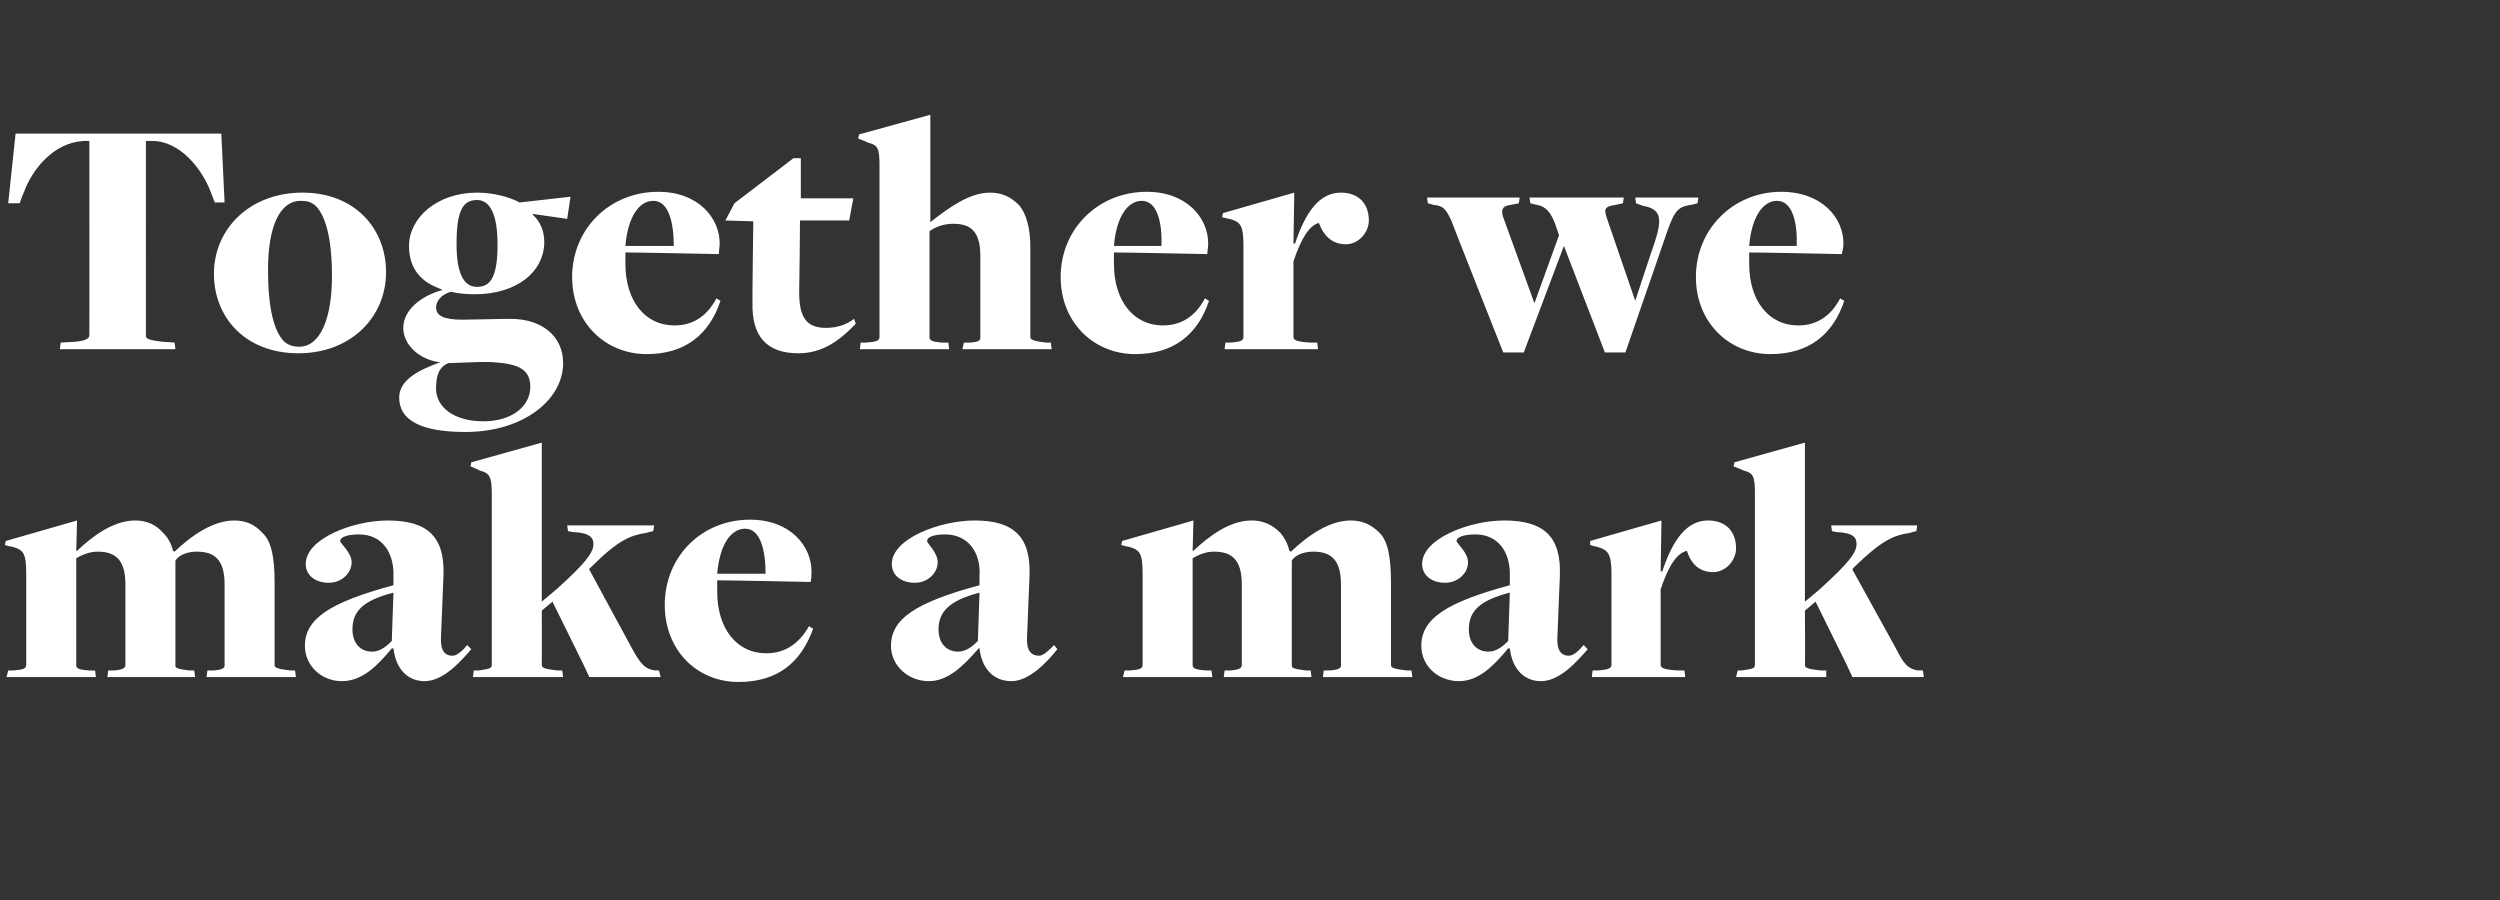
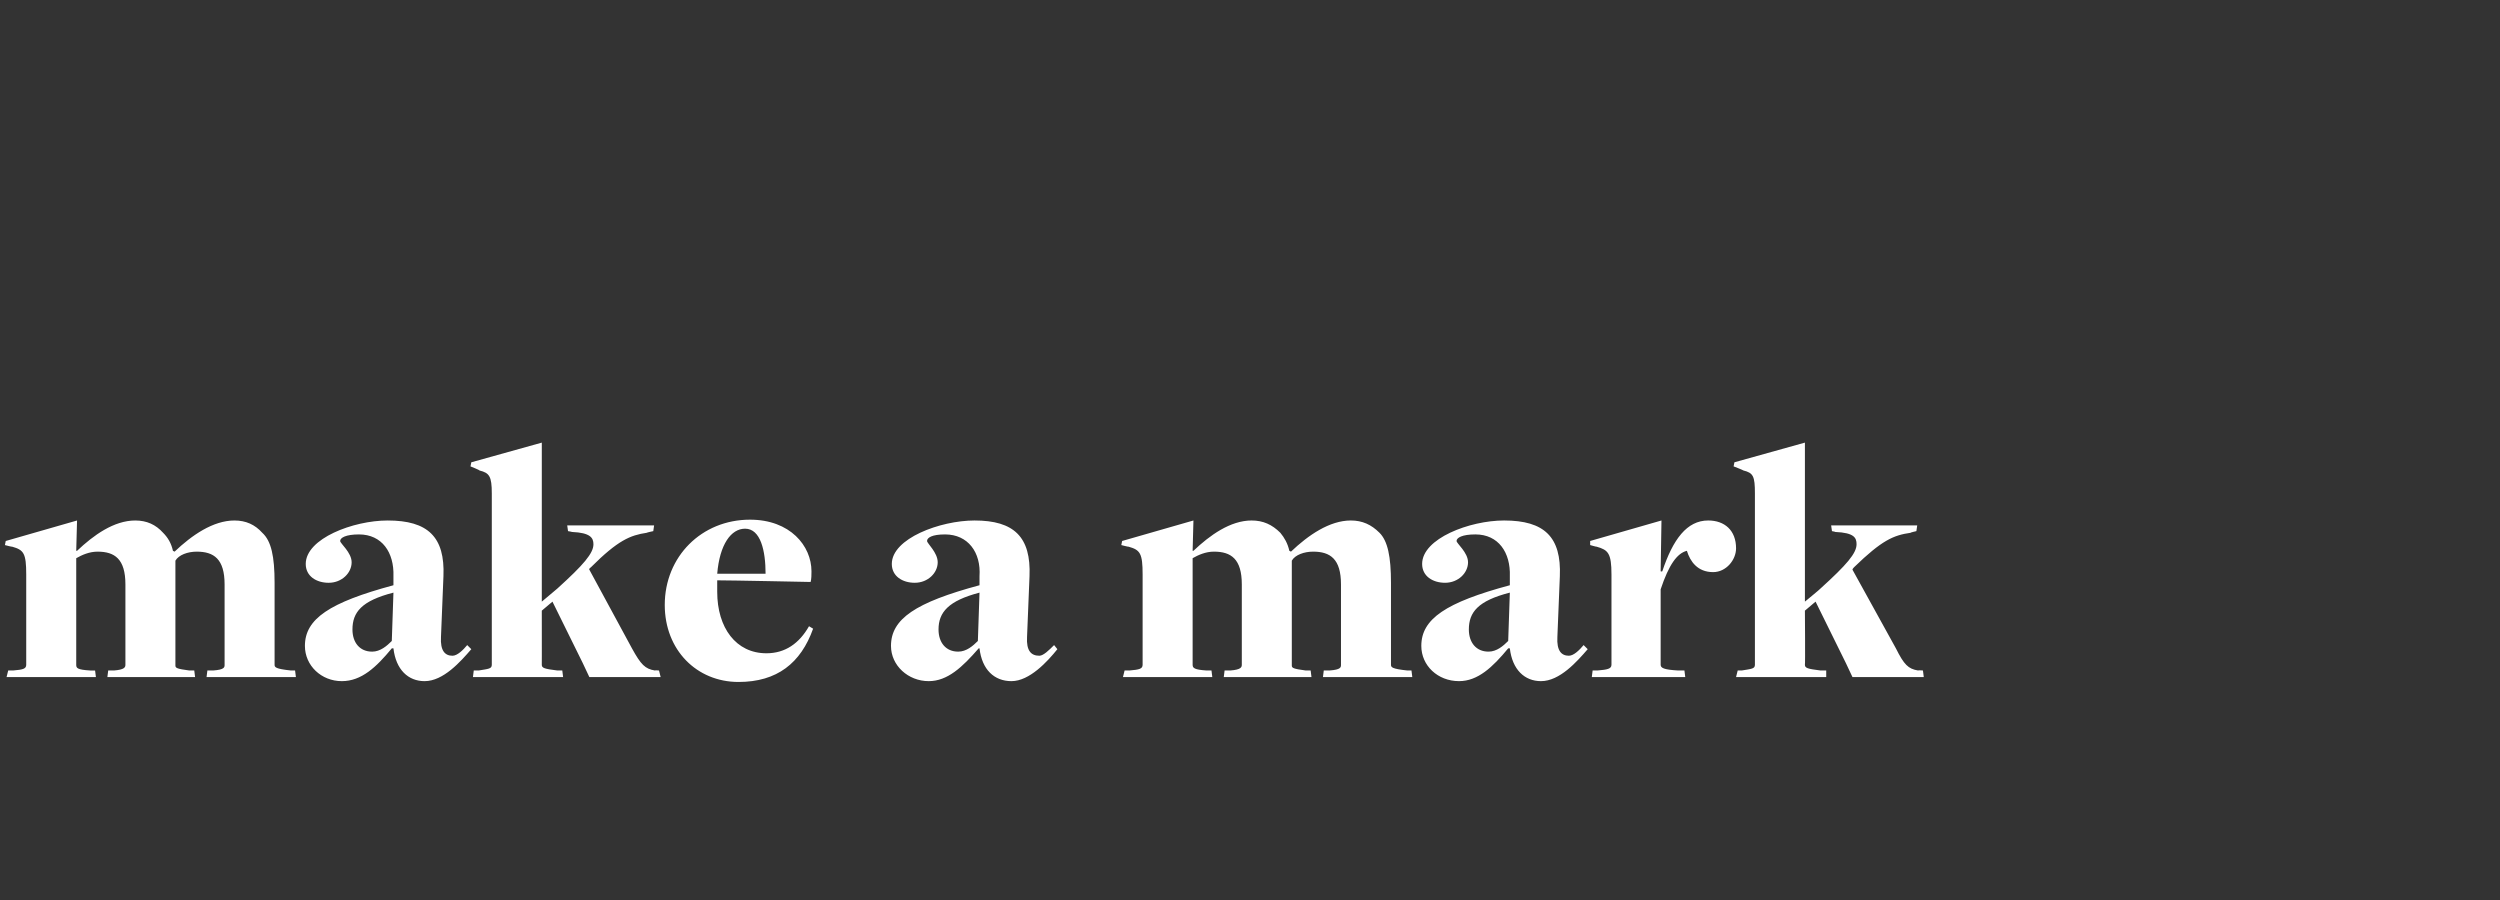
<svg xmlns="http://www.w3.org/2000/svg" version="1.1" width="305px" height="109.8px" viewBox="0 -14 305 109.8" style="top:-14px">
  <rect x="0" y="-14" width="305" height="109.8" fill="#333333" stroke="none" />
  <desc>Together we make a mark</desc>
  <defs />
  <g id="Polygon118650">
    <path d="m1 67.8c0 0 .55 0 .6 0c1.2-.1 1.6-.2 1.6-.7c0 0 0-11 0-11c0-2.6-.3-3-1.7-3.4c-.03.03-.9-.2-.9-.2l.1-.5l8.7-2.5l-.1 3.7c0 0 .11-.01.1 0c2-1.9 4.5-3.7 7.1-3.7c1.4 0 2.5.5 3.4 1.5c.6.6 1 1.3 1.2 2.2c0 0 .2.1.2.1c2.1-2 4.7-3.8 7.3-3.8c1.4 0 2.5.5 3.4 1.5c1.1 1 1.5 2.9 1.5 6.1c0 0 0 10 0 10c0 .3.1.5 2 .7c-.01 0 .5 0 .5 0l.1.8l-10.9 0l.1-.8c0 0 .74 0 .7 0c1.4-.1 1.4-.4 1.4-.7c0 0 0-9.8 0-9.8c0-3.1-1.3-4-3.4-4c-1.1 0-2.2.4-2.6 1.1c0 0 0 12.8 0 12.8c0 .3.2.4 1.7.6c.04 0 .6 0 .6 0l.1.8l-10.7 0l.1-.8c0 0 .74 0 .7 0c1.3-.1 1.4-.4 1.4-.7c0 0 0-9.8 0-9.8c0-3.1-1.3-4-3.4-4c-1 0-1.9.4-2.6.8c0 0 0 13 0 13c0 .4.1.6 1.7.7c0 0 .6 0 .6 0l.1.8l-10.9 0l.2-.8zm47-2.7c0 0-.2 0-.2 0c-1.9 2.3-3.7 4-6.1 4c-2.5 0-4.5-1.9-4.5-4.3c0-3.3 3-5.3 10.8-7.4c0 0 0-1.1 0-1.1c.1-2.9-1.4-5.1-4.2-5.1c-1.6 0-2.3.4-2.3.8c0 .3 1.4 1.4 1.4 2.6c0 1.3-1.2 2.5-2.8 2.5c-1.5 0-2.8-.8-2.8-2.3c0-3.1 5.8-5.3 10-5.3c4.9 0 7 2 6.8 6.8c0 0-.3 7.4-.3 7.4c-.1 1.7.5 2.3 1.4 2.3c.6 0 1.3-.7 1.8-1.3c0 0 .5.5.5.5c-1.3 1.5-3.4 3.9-5.7 3.9c-2 0-3.5-1.4-3.8-4zm-.2-.9c0 0 .2-5.9.2-5.9c-3.9 1-5 2.4-5 4.5c0 1.6.9 2.7 2.4 2.7c1 0 1.8-.7 2.4-1.3zm10 3.6c0 0 .58 0 .6 0c1.2-.2 1.6-.2 1.6-.7c0 0 0-20.9 0-20.9c0-2.1-.3-2.5-1.5-2.8c.05-.04-1.1-.5-1.1-.5l.1-.5l8.6-2.4l0 19.4c0 0 1.9-1.59 1.9-1.6c3.2-2.9 4.4-4.3 4.4-5.4c0-.8-.4-1.4-2.6-1.5c0-.02-.5-.1-.5-.1l-.1-.7l10.6 0l-.1.7c0 0-.78.16-.8.2c-2 .3-3.5.9-6.8 4.2c0 0-.3.2-.2.3c0 0 5.2 9.6 5.2 9.6c1.1 2 1.6 2.5 2.8 2.7c-.02-.04.5 0 .5 0l.2.8l-8.7 0l-.8-1.7l-3.7-7.5l-1.3 1.1c0 0 .01 6.63 0 6.6c0 .4.3.5 1.9.7c-.04 0 .6 0 .6 0l.1.8l-11 0l.1-.8zm23.3-8c0-5.9 4.5-10.4 10.4-10.4c4.9 0 7.5 3.2 7.5 6.3c0 .4 0 .9-.1 1.3c0 0-9.7-.2-11.4-.2c0 .3 0 1 0 1.4c0 4.4 2.3 7.5 6 7.5c2.3 0 4-1.2 5.2-3.3c0 0 .5.3.5.3c-1.5 4.2-4.4 6.5-9.1 6.5c-5.1 0-9-3.9-9-9.4zm12.3-3.8c0-2.8-.6-5.5-2.5-5.5c-1.7 0-3.1 1.9-3.4 5.5c0 0 5.9 0 5.9 0zm26.1 9.1c0 0-.1 0-.1 0c-2 2.3-3.8 4-6.1 4c-2.5 0-4.6-1.9-4.6-4.3c0-3.3 3-5.3 10.8-7.4c0 0 0-1.1 0-1.1c.2-2.9-1.4-5.1-4.2-5.1c-1.6 0-2.2.4-2.2.8c0 .3 1.3 1.4 1.3 2.6c0 1.3-1.2 2.5-2.8 2.5c-1.5 0-2.8-.8-2.8-2.3c0-3.1 5.9-5.3 10.1-5.3c4.8 0 6.9 2 6.7 6.8c0 0-.3 7.4-.3 7.4c-.1 1.7.5 2.3 1.5 2.3c.5 0 1.2-.7 1.8-1.3c0 0 .4.5.4.5c-1.2 1.5-3.4 3.9-5.6 3.9c-2.1 0-3.6-1.4-3.9-4zm-.2-.9c0 0 .2-5.9.2-5.9c-3.8 1-5 2.4-5 4.5c0 1.6.9 2.7 2.4 2.7c1 0 1.8-.7 2.4-1.3zm17.9 3.6c0 0 .56 0 .6 0c1.2-.1 1.6-.2 1.6-.7c0 0 0-11 0-11c0-2.6-.3-3-1.7-3.4c-.03.03-.9-.2-.9-.2l.1-.5l8.7-2.5l-.1 3.7c0 0 .11-.01.1 0c2-1.9 4.5-3.7 7.1-3.7c1.4 0 2.5.5 3.5 1.5c.5.6.9 1.3 1.1 2.2c0 0 .2.1.2.1c2.1-2 4.7-3.8 7.3-3.8c1.4 0 2.5.5 3.5 1.5c1 1 1.4 2.9 1.4 6.1c0 0 0 10 0 10c0 .3.1.5 2 .7c-.01 0 .5 0 .5 0l.1.8l-10.9 0l.1-.8c0 0 .74 0 .7 0c1.4-.1 1.4-.4 1.4-.7c0 0 0-9.8 0-9.8c0-3.1-1.3-4-3.4-4c-1.1 0-2.2.4-2.6 1.1c0 0 0 12.8 0 12.8c0 .3.2.4 1.7.6c.05 0 .6 0 .6 0l.1.8l-10.7 0l.1-.8c0 0 .75 0 .7 0c1.3-.1 1.4-.4 1.4-.7c0 0 0-9.8 0-9.8c0-3.1-1.3-4-3.4-4c-1 0-1.9.4-2.6.8c0 0 0 13 0 13c0 .4.2.6 1.7.7c.01 0 .6 0 .6 0l.1.8l-10.9 0l.2-.8zm47-2.7c0 0-.2 0-.2 0c-1.9 2.3-3.7 4-6 4c-2.6 0-4.6-1.9-4.6-4.3c0-3.3 3-5.3 10.8-7.4c0 0 0-1.1 0-1.1c.1-2.9-1.4-5.1-4.2-5.1c-1.6 0-2.3.4-2.3.8c0 .3 1.4 1.4 1.4 2.6c0 1.3-1.2 2.5-2.8 2.5c-1.5 0-2.8-.8-2.8-2.3c0-3.1 5.8-5.3 10-5.3c4.9 0 7 2 6.8 6.8c0 0-.3 7.4-.3 7.4c-.1 1.7.5 2.3 1.4 2.3c.6 0 1.3-.7 1.8-1.3c0 0 .5.5.5.5c-1.3 1.5-3.4 3.9-5.7 3.9c-2 0-3.5-1.4-3.8-4zm-.2-.9c0 0 .2-5.9.2-5.9c-3.9 1-5 2.4-5 4.5c0 1.6.9 2.7 2.4 2.7c1 0 1.8-.7 2.4-1.3zm10.3 3.6c0 0 .58 0 .6 0c1.2-.1 1.7-.2 1.7-.7c0 0 0-11 0-11c0-2.6-.4-3-1.8-3.4c-.01.03-.8-.2-.8-.2l0-.5l8.7-2.5l-.1 6.2c0 0 .17.05.2 0c1.3-3.9 3-6.2 5.6-6.2c2 0 3.4 1.2 3.4 3.4c0 1.4-1.2 2.9-2.8 2.9c-1.9 0-2.8-1.3-3.2-2.6c-1.2.3-2.2 1.7-3.2 4.7c0 0 0 9.2 0 9.2c0 .4.4.6 2.1.7c.05 0 .8 0 .8 0l.1.8l-11.4 0l.1-.8zm17.7 0c0 0 .52 0 .5 0c1.2-.2 1.6-.2 1.6-.7c0 0 0-20.9 0-20.9c0-2.1-.2-2.5-1.4-2.8c-.01-.04-1.2-.5-1.2-.5l.1-.5l8.6-2.4l0 19.4c0 0 1.94-1.59 1.9-1.6c3.2-2.9 4.4-4.3 4.4-5.4c0-.8-.3-1.4-2.6-1.5c.04-.02-.4-.1-.4-.1l-.1-.7l10.5 0l-.1.7c0 0-.74.16-.7.2c-2.1.3-3.5.9-6.9 4.2c0 0-.2.2-.2.3c0 0 5.3 9.6 5.3 9.6c1 2 1.5 2.5 2.7 2.7c.02-.04.6 0 .6 0l.1.8l-8.7 0l-.8-1.7l-3.7-7.5l-1.3 1.1c0 0 .05 6.63 0 6.6c0 .4.3.5 1.9.7c-.01 0 .7 0 .7 0l0 .8l-11 0l.2-.8z" stroke="none" fill="#fff" />
  </g>
  <g id="Polygon118649">
-     <path d="m7.4 27.8c0 0 1.71-.12 1.7-.1c1.3-.1 1.8-.4 1.8-.8c.02.02 0-23.7 0-23.7c0 0-.74-.01-.7 0c-3.7.2-6.3 3.5-7.3 6.3c-.04-.01-.5 1.3-.5 1.3l-1.4 0l.9-8.5l25.1 0l.4 8.4l-1.2 0c0 0-.5-1.29-.5-1.3c-1-2.7-3.7-6.2-7.1-6.2c.05-.01-.8 0-.8 0c0 0 .01 23.81 0 23.8c0 .3.3.5 2.1.7c.05-.02 1.4.1 1.4.1l.1.8l-14.1 0l.1-.8zm18.7-8.4c0-5.5 4.4-9.9 10.8-9.9c6.4 0 10.2 4.4 10.2 9.7c0 5.5-4.3 9.9-10.7 9.9c-6.5 0-10.3-4.4-10.3-9.7zm14.4.3c0-5-.9-7.4-1.9-8.5c-.6-.6-1.2-.7-1.9-.7c-2.6 0-4 3.2-4 8.4c0 5 .8 7.5 1.9 8.7c.5.5 1.2.7 1.9.7c2.6 0 4-3.5 4-8.6zm8.7 6.3c0-2.2 2.2-3.9 4.7-4.6c0 0 0-.1 0-.1c-2.4-.8-4-2.4-4-5.3c0-3.4 3.4-6.5 8.3-6.5c1.9 0 3.9.5 5.2 1.2c.02.01 6.2-.7 6.2-.7l-.4 2.7l-4.2-.6c0 0-.03.12 0 .1c.9.8 1.4 2 1.4 3.3c0 3.7-3.4 6.4-8.5 6.4c-1 0-2-.1-2.9-.3c-1.1.3-1.8 1.1-1.8 1.9c0 1 .9 1.5 3.2 1.5c1.3 0 4.3-.1 5.9-.1c3.8 0 6.4 2.1 6.4 5.4c0 4.5-4.9 8.4-11.9 8.4c-5.4 0-8.1-1.4-8.1-4.2c0-2.2 2.5-3.4 5-4.3c-2.5-.3-4.5-2.1-4.5-4.2zm15.5 7.2c0-2.1-1.4-2.8-4.4-3c-.9-.1-2.8 0-5.6.1c-1.2.5-1.5 1.6-1.5 3.1c0 2.3 2.2 4 5.8 4c3.4 0 5.7-1.8 5.7-4.2zm-4-17.4c0-3.6-.9-5.4-2.5-5.4c-1.8 0-2.5 1.4-2.5 5.4c0 3.6.9 5.2 2.5 5.2c1.7 0 2.5-1.3 2.5-5.2zm9.1 4c0-5.9 4.6-10.4 10.5-10.4c4.9 0 7.5 3.2 7.5 6.3c0 .4-.1.9-.1 1.3c0 0-9.7-.2-11.4-.2c0 .3 0 1 0 1.4c0 4.4 2.3 7.5 6 7.5c2.3 0 4-1.2 5.1-3.3c0 0 .5.3.5.3c-1.4 4.2-4.4 6.5-9 6.5c-5.1 0-9.1-3.9-9.1-9.4zm12.4-3.8c0-2.8-.6-5.5-2.5-5.5c-1.7 0-3.1 1.9-3.4 5.5c0 0 5.9 0 5.9 0zm9.6 6.9c-.03-.01.1-9.9.1-9.9l-3.4-.1l1.1-2.1l3.8-2.9l3.4-2.6l.9 0l0 4.9l6.4 0l-.5 2.7l-6 0c0 0-.08 8.77-.1 8.8c0 3.3 1.1 4.3 3.3 4.3c1.5 0 2.6-.5 3.4-1.1c0 0 .2.6.2.6c-2 2.1-4.1 3.6-7 3.6c-3.9 0-5.7-2.1-5.6-6.2zm13.2 4.9c0 0 .63 0 .6 0c1.3-.1 1.7-.2 1.7-.7c0 0 0-20.9 0-20.9c0-2.1-.2-2.5-1.4-2.8c-.02-.04-1.2-.5-1.2-.5l.1-.5l8.7-2.4l0 13.1c0 0 .03.05 0 0c2.2-1.7 4.7-3.6 7.3-3.6c1.4 0 2.5.5 3.5 1.5c.9 1 1.4 2.9 1.4 5c0 0 0 11.1 0 11.1c0 .3.2.5 2 .7c.02 0 .5 0 .5 0l.1.8l-10.9 0l.2-.8c0 0 .67 0 .7 0c1.4-.1 1.3-.4 1.3-.7c0 0 0-9.9 0-9.9c0-3.1-1.3-3.9-3.3-3.9c-1.2 0-2.2.4-2.9.9c0 0 0 12.9 0 12.9c0 .4.2.6 1.6.7c.04 0 .7 0 .7 0l.1.8l-10.9 0l.1-.8zm24.4-8c0-5.9 4.6-10.4 10.5-10.4c4.9 0 7.5 3.2 7.5 6.3c0 .4-.1.9-.1 1.3c0 0-9.8-.2-11.4-.2c0 .3 0 1 0 1.4c0 4.4 2.3 7.5 6 7.5c2.3 0 4-1.2 5.1-3.3c0 0 .5.3.5.3c-1.4 4.2-4.4 6.5-9 6.5c-5.1 0-9.1-3.9-9.1-9.4zm12.3-3.8c.1-2.8-.5-5.5-2.4-5.5c-1.7 0-3.1 1.9-3.4 5.5c0 0 5.8 0 5.8 0zm7.8 11.8c0 0 .57 0 .6 0c1.2-.1 1.6-.2 1.6-.7c0 0 0-11 0-11c0-2.6-.3-3-1.7-3.4c-.02.03-.9-.2-.9-.2l.1-.5l8.7-2.5l-.1 6.2c0 0 .16.05.2 0c1.3-3.9 3-6.2 5.6-6.2c2 0 3.4 1.2 3.4 3.4c0 1.4-1.2 2.9-2.8 2.9c-1.9 0-2.8-1.3-3.3-2.6c-1.1.3-2.1 1.7-3.1 4.7c0 0 0 9.2 0 9.2c0 .4.4.6 2.1.7c.04 0 .8 0 .8 0l.1.8l-11.4 0l.1-.8zm27.6-14.8c-.7-1.5-1-1.9-2.2-2c.03 0-.7-.2-.7-.2l-.1-.7l11.3 0l-.1.7c0 0-.96.2-1 .2c-1 .1-1.3.6-.8 1.8c0 .01 3.7 10.2 3.7 10.2l3-8.3c0 0-.57-1.72-.6-1.7c-.6-1.5-1.4-1.9-2.1-2c.03 0-.8-.2-.8-.2l-.1-.7l11.5 0l-.1.7c0 0-.94.2-.9.2c-1.5.2-1.4.6-1 1.8c0 .01 3.4 9.9 3.4 9.9c0 0 2.27-6.91 2.3-6.9c1.1-3.3.8-4.3-1.4-4.7c.02-.01-.8-.3-.8-.3l-.1-.7l7.7 0l-.1.7c0 0-.92.25-.9.2c-1.7.3-2 .8-3.3 4.7c0 .01-4.6 13.3-4.6 13.3l-2.5 0l-5-13l-4.9 13l-2.5 0c0 0-6.33-15.98-6.3-16zm29.8 6.8c0-5.9 4.6-10.4 10.4-10.4c5 0 7.6 3.2 7.6 6.3c0 .4-.1.9-.2 1.3c0 0-9.7-.2-11.3-.2c0 .3 0 1 0 1.4c0 4.4 2.3 7.5 6 7.5c2.3 0 4-1.2 5.1-3.3c0 0 .5.3.5.3c-1.4 4.2-4.4 6.5-9 6.5c-5.1 0-9.1-3.9-9.1-9.4zm12.3-3.8c.1-2.8-.5-5.5-2.4-5.5c-1.7 0-3.1 1.9-3.4 5.5c0 0 5.8 0 5.8 0z" stroke="none" fill="#fff" />
-   </g>
+     </g>
</svg>